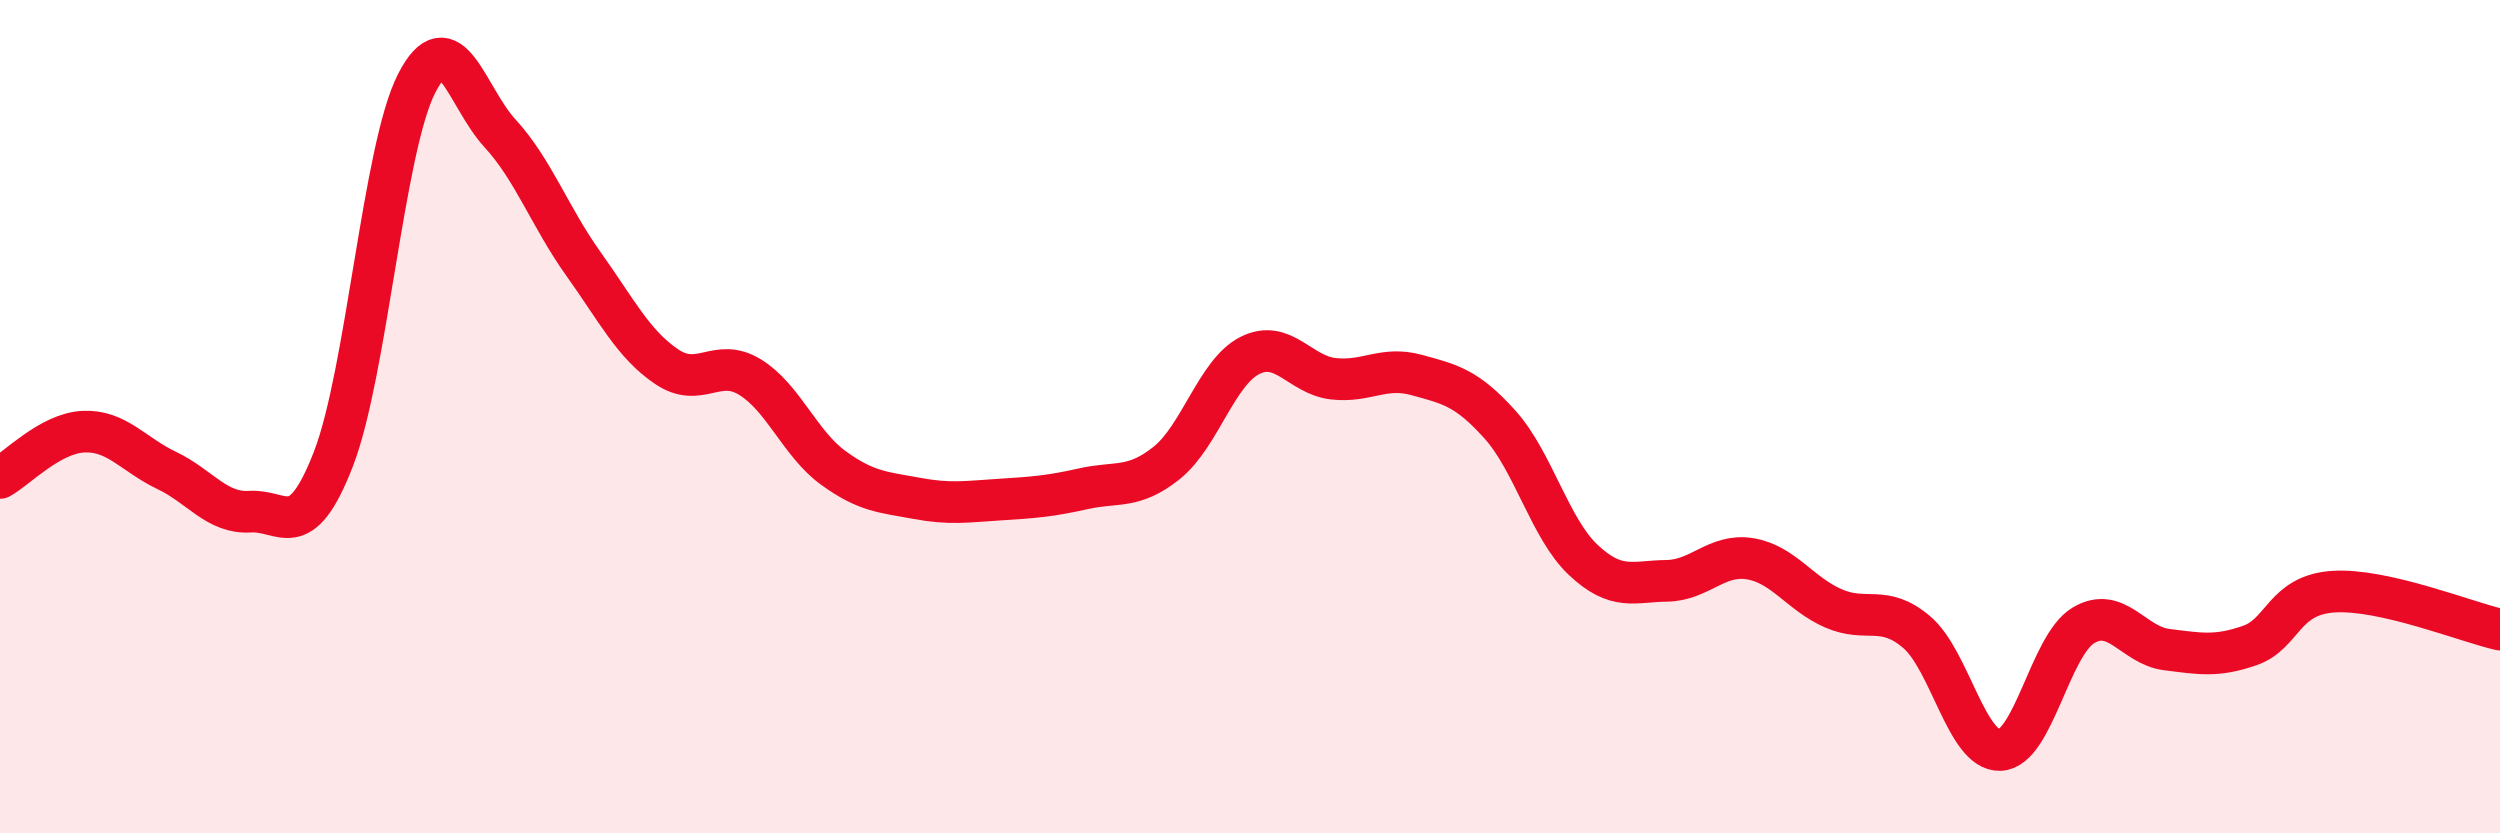
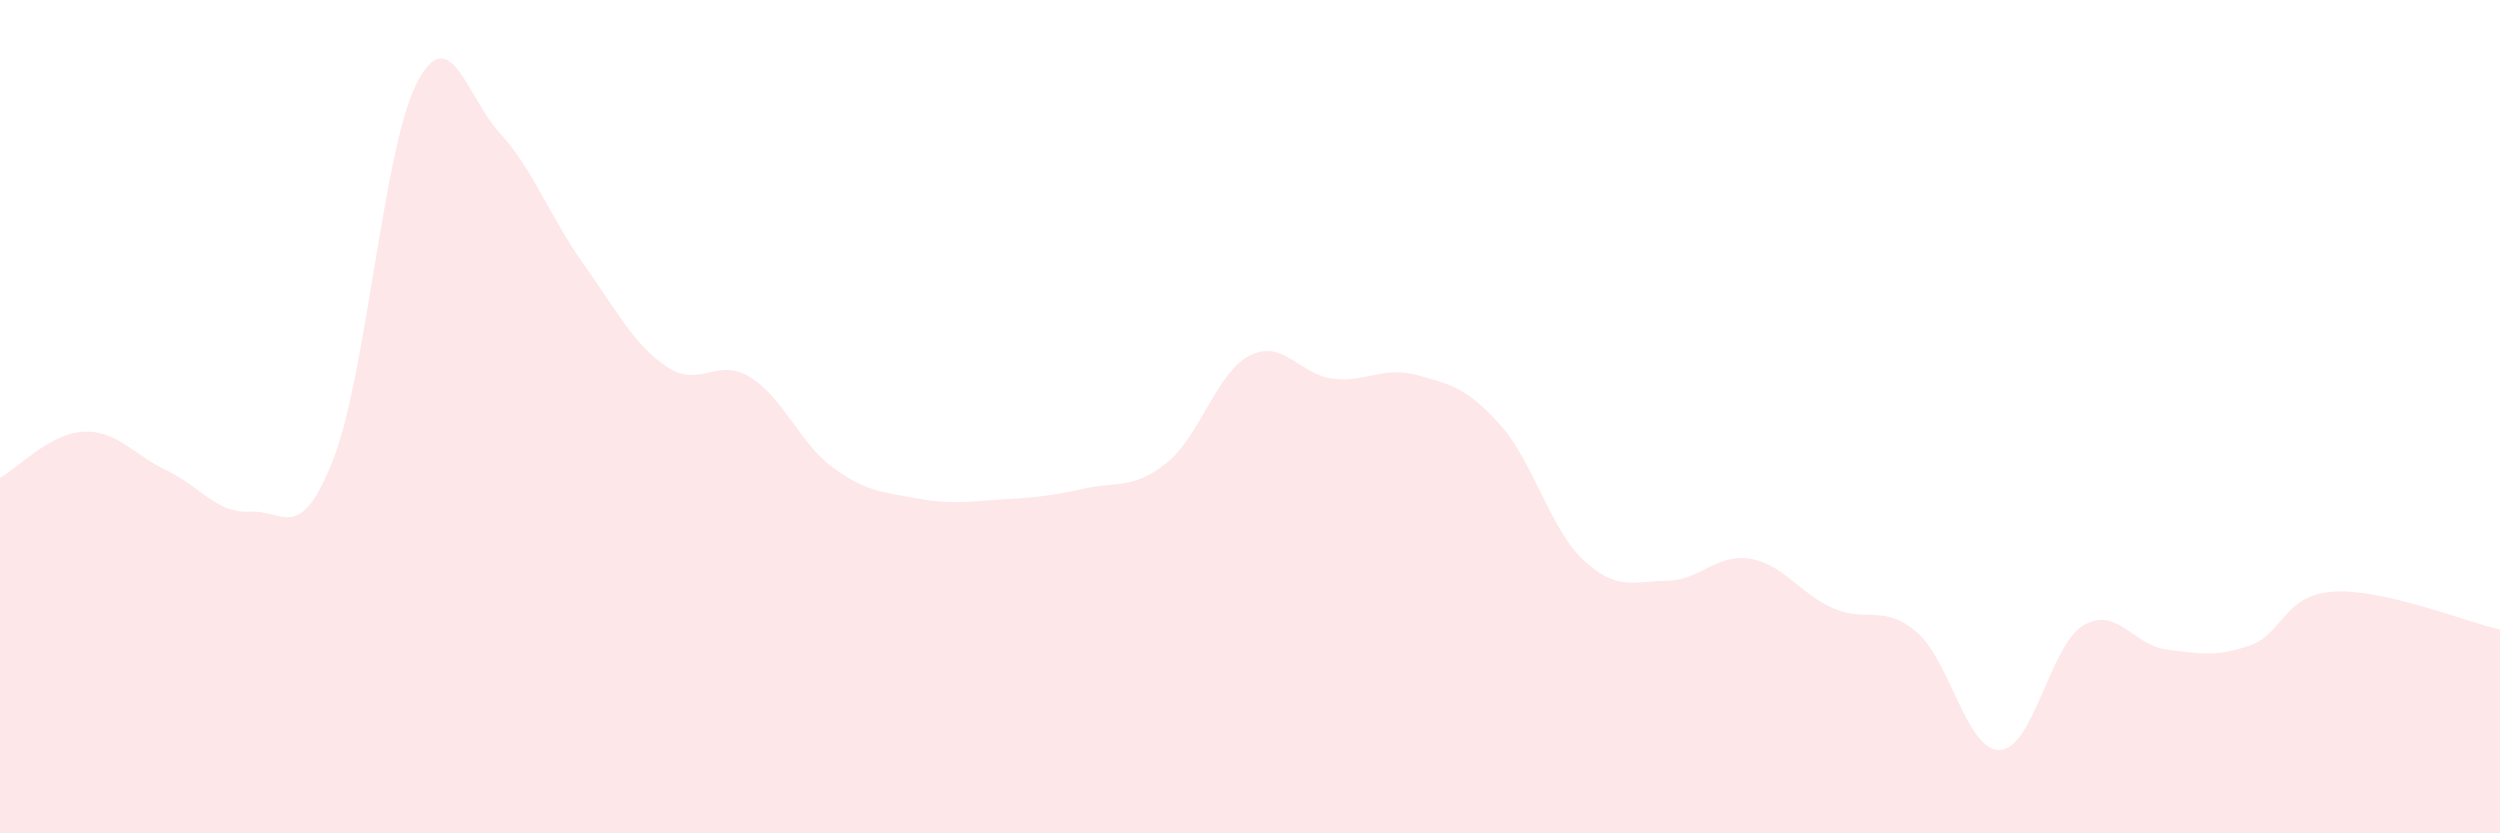
<svg xmlns="http://www.w3.org/2000/svg" width="60" height="20" viewBox="0 0 60 20">
  <path d="M 0,11.47 C 0.4,11.25 1.2,10.4 2,10.36 C 2.8,10.32 3.2,10.91 4,11.29 C 4.8,11.67 5.2,12.33 6,12.28 C 6.8,12.23 7.2,13.08 8,11.02 C 8.8,8.96 9.2,3.56 10,2 C 10.8,0.44 11.2,2.33 12,3.2 C 12.8,4.07 13.2,5.21 14,6.33 C 14.8,7.45 15.2,8.26 16,8.8 C 16.8,9.34 17.2,8.56 18,9.05 C 18.8,9.54 19.2,10.65 20,11.23 C 20.8,11.81 21.2,11.81 22,11.96 C 22.8,12.11 23.2,12.04 24,11.99 C 24.8,11.94 25.2,11.91 26,11.73 C 26.8,11.55 27.2,11.75 28,11.11 C 28.8,10.47 29.2,8.93 30,8.53 C 30.8,8.13 31.2,9 32,9.09 C 32.8,9.18 33.2,8.78 34,9 C 34.8,9.22 35.2,9.3 36,10.19 C 36.8,11.08 37.2,12.69 38,13.44 C 38.8,14.19 39.2,13.95 40,13.94 C 40.8,13.93 41.2,13.28 42,13.41 C 42.8,13.54 43.2,14.25 44,14.6 C 44.8,14.95 45.2,14.49 46,15.17 C 46.8,15.85 47.2,18.03 48,18 C 48.8,17.97 49.2,15.49 50,15.01 C 50.8,14.53 51.2,15.49 52,15.59 C 52.8,15.69 53.2,15.77 54,15.49 C 54.8,15.21 54.8,14.28 56,14.2 C 57.2,14.12 59.2,14.93 60,15.11L60 20L0 20Z" fill="#EB0A25" opacity="0.1" stroke-linecap="round" stroke-linejoin="round" />
-   <path d="M 0,11.47 C 0.4,11.25 1.2,10.4 2,10.36 C 2.8,10.32 3.2,10.91 4,11.29 C 4.8,11.67 5.2,12.33 6,12.28 C 6.8,12.23 7.2,13.08 8,11.02 C 8.8,8.96 9.2,3.56 10,2 C 10.8,0.44 11.2,2.33 12,3.2 C 12.8,4.07 13.2,5.21 14,6.33 C 14.8,7.45 15.2,8.26 16,8.8 C 16.8,9.34 17.2,8.56 18,9.05 C 18.8,9.54 19.2,10.65 20,11.23 C 20.8,11.81 21.2,11.81 22,11.96 C 22.8,12.11 23.2,12.04 24,11.99 C 24.8,11.94 25.2,11.91 26,11.73 C 26.8,11.55 27.2,11.75 28,11.11 C 28.8,10.47 29.2,8.93 30,8.53 C 30.8,8.13 31.2,9 32,9.09 C 32.8,9.18 33.2,8.78 34,9 C 34.8,9.22 35.2,9.3 36,10.19 C 36.8,11.08 37.2,12.69 38,13.44 C 38.8,14.19 39.2,13.95 40,13.94 C 40.8,13.93 41.2,13.28 42,13.41 C 42.8,13.54 43.2,14.25 44,14.6 C 44.8,14.95 45.2,14.49 46,15.17 C 46.8,15.85 47.2,18.03 48,18 C 48.8,17.97 49.2,15.49 50,15.01 C 50.8,14.53 51.2,15.49 52,15.59 C 52.8,15.69 53.2,15.77 54,15.49 C 54.8,15.21 54.8,14.28 56,14.2 C 57.2,14.12 59.2,14.93 60,15.11" stroke="#EB0A25" stroke-width="1" fill="none" stroke-linecap="round" stroke-linejoin="round" />
</svg>